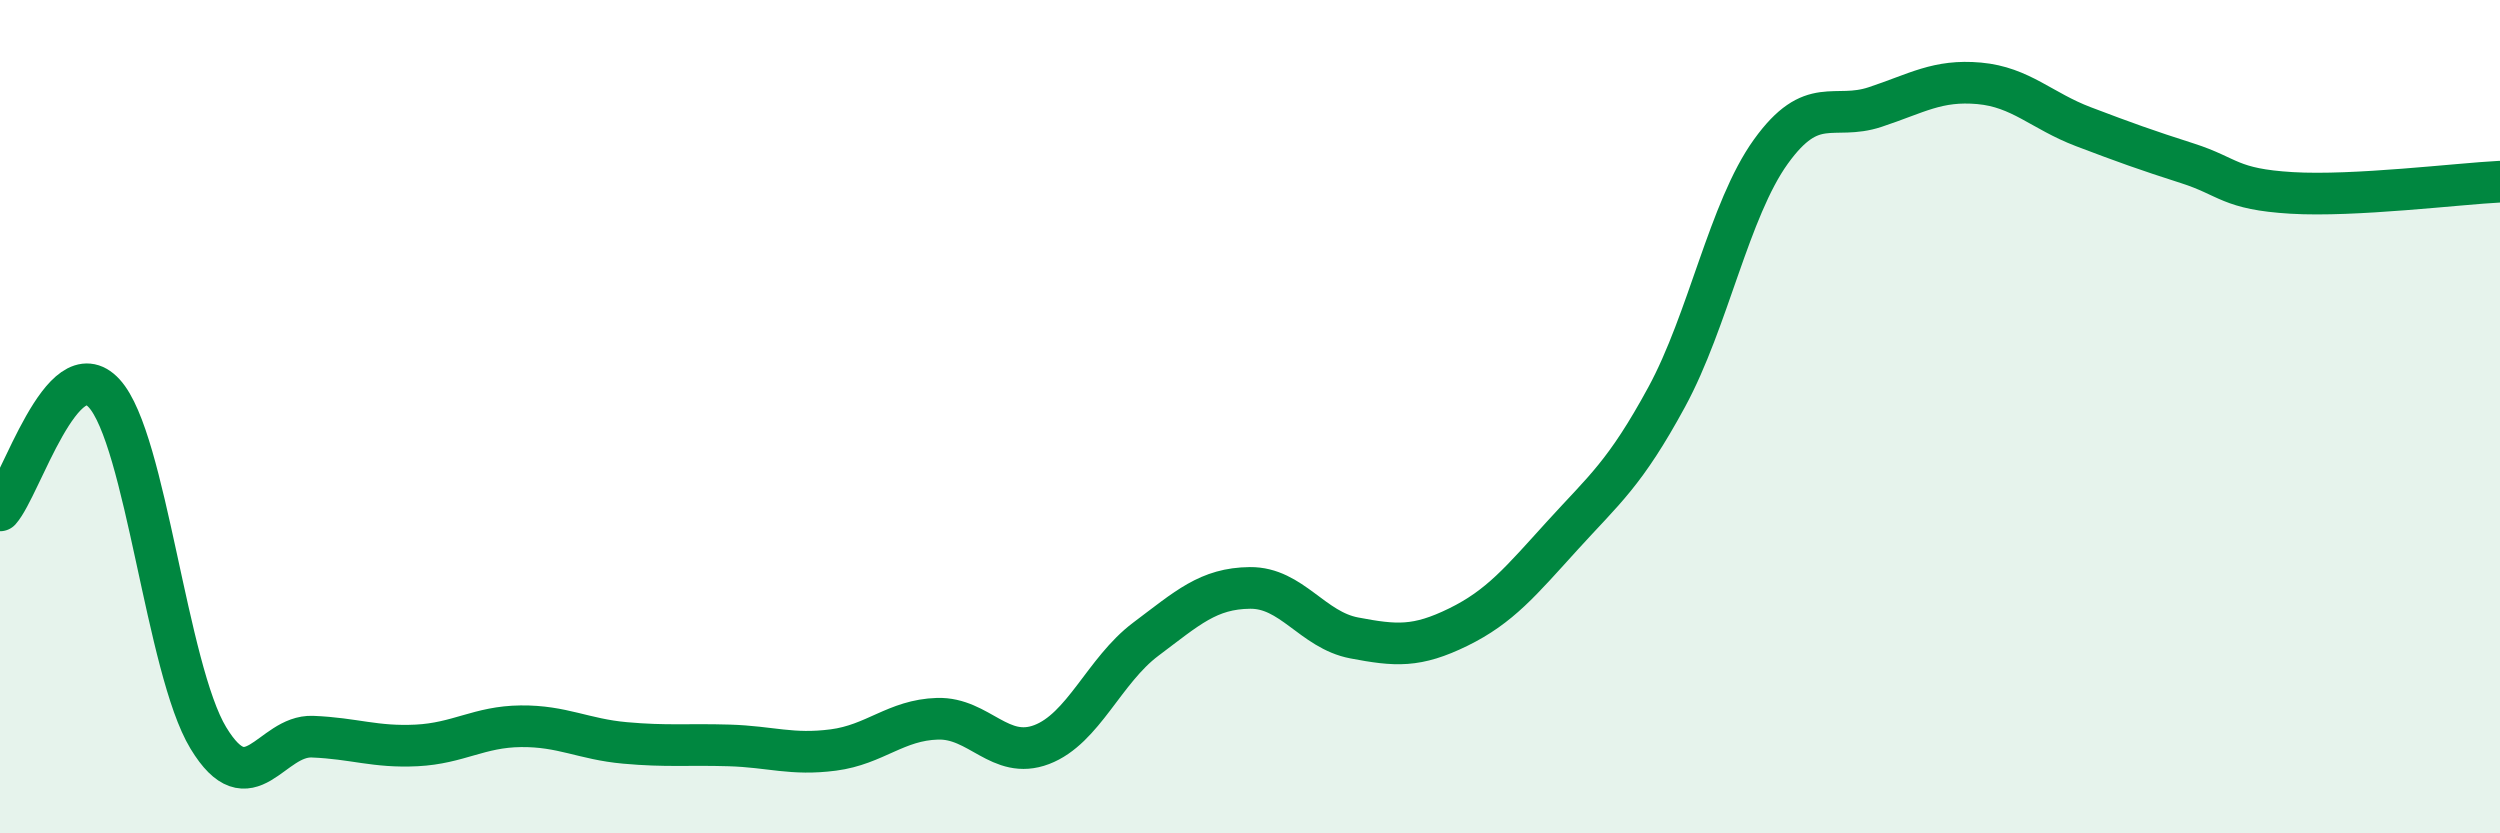
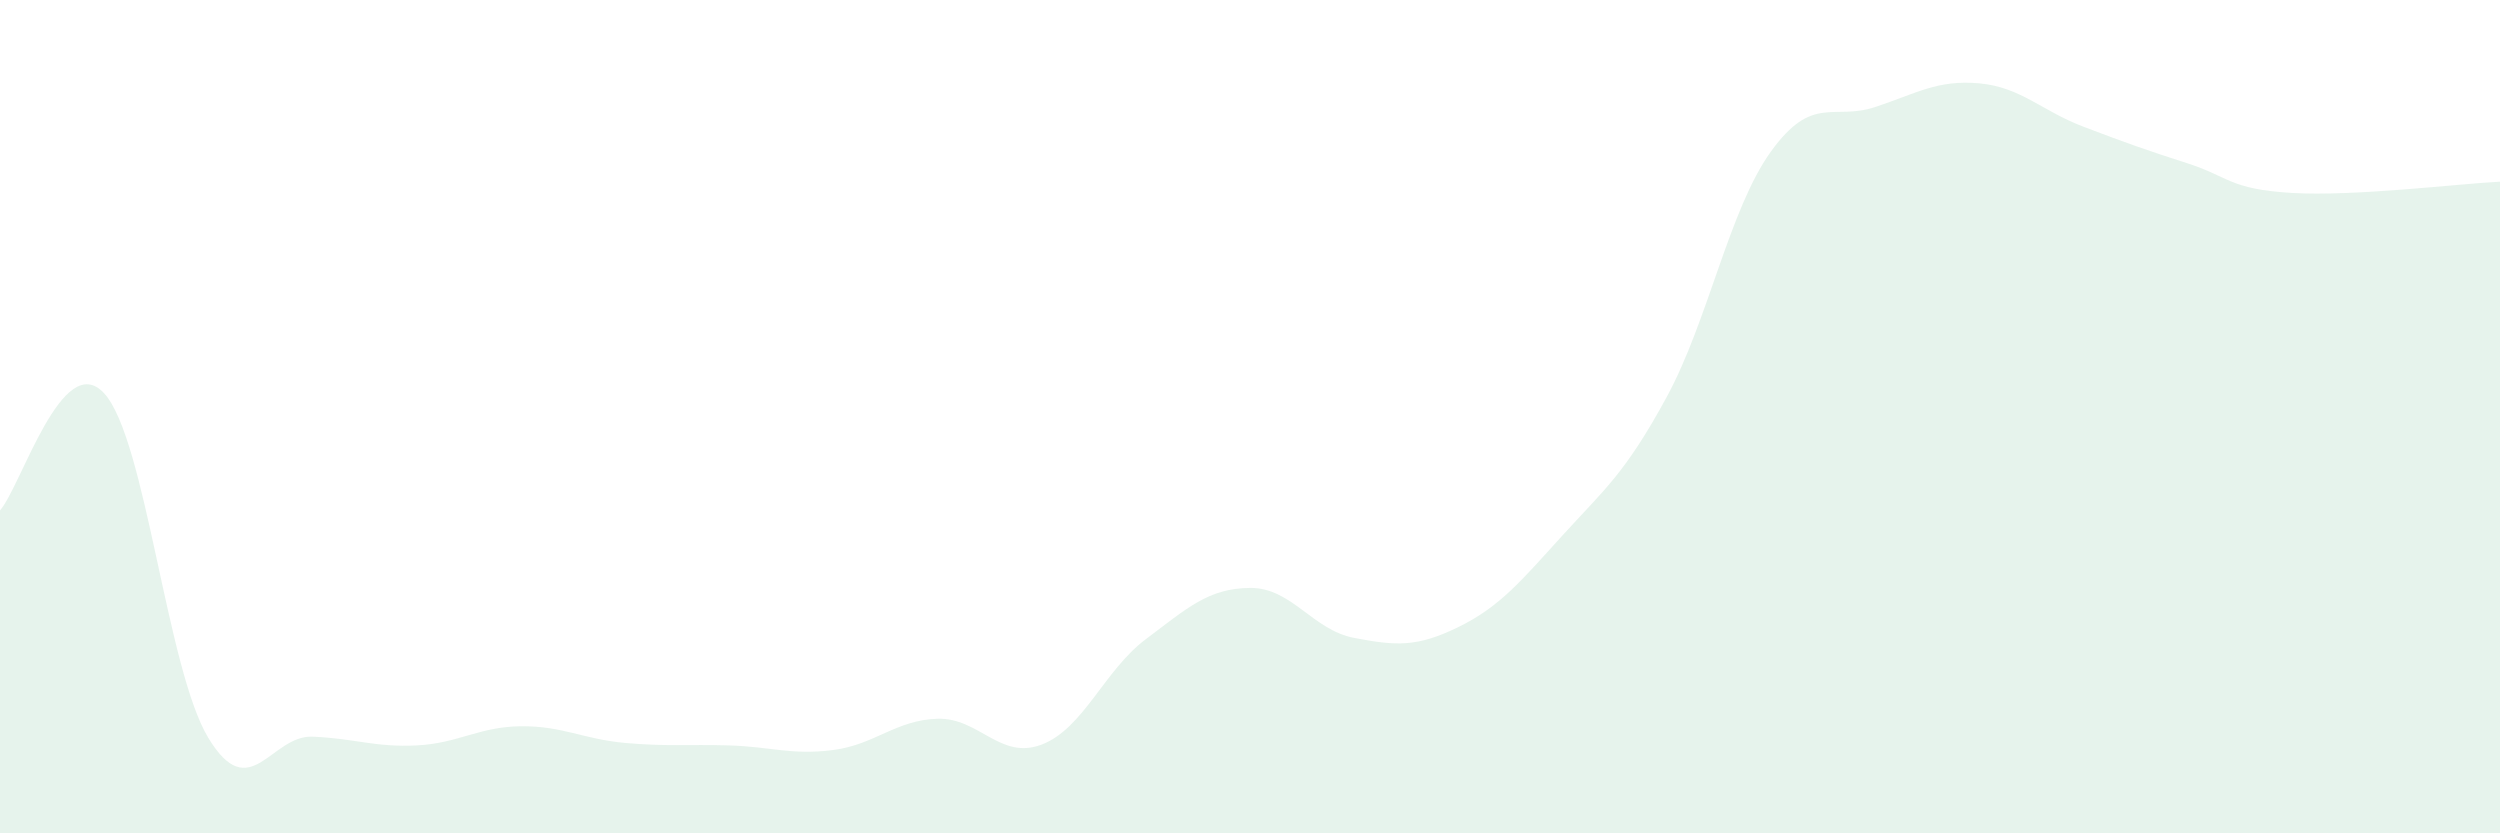
<svg xmlns="http://www.w3.org/2000/svg" width="60" height="20" viewBox="0 0 60 20">
  <path d="M 0,12.25 C 0.5,11.69 1.5,8.35 2.5,9.44 C 3.5,10.53 4,16.06 5,17.71 C 6,19.36 6.5,17.64 7.5,17.68 C 8.5,17.72 9,17.94 10,17.89 C 11,17.84 11.5,17.44 12.5,17.43 C 13.5,17.42 14,17.74 15,17.83 C 16,17.92 16.5,17.86 17.5,17.89 C 18.5,17.92 19,18.13 20,18 C 21,17.87 21.5,17.28 22.5,17.25 C 23.5,17.22 24,18.25 25,17.87 C 26,17.49 26.5,16.09 27.5,15.34 C 28.5,14.59 29,14.12 30,14.11 C 31,14.1 31.5,15.12 32.5,15.31 C 33.5,15.5 34,15.54 35,15.05 C 36,14.56 36.5,13.95 37.5,12.85 C 38.5,11.75 39,11.37 40,9.53 C 41,7.69 41.5,5.03 42.5,3.64 C 43.5,2.25 44,2.9 45,2.57 C 46,2.24 46.5,1.91 47.5,2 C 48.5,2.09 49,2.66 50,3.04 C 51,3.42 51.5,3.6 52.5,3.92 C 53.5,4.24 53.5,4.54 55,4.63 C 56.5,4.72 59,4.41 60,4.36L60 20L0 20Z" fill="#008740" opacity="0.1" stroke-linecap="round" stroke-linejoin="round" />
-   <path d="M 0,12.25 C 0.5,11.69 1.5,8.35 2.5,9.44 C 3.5,10.53 4,16.06 5,17.71 C 6,19.36 6.5,17.64 7.5,17.68 C 8.5,17.72 9,17.94 10,17.89 C 11,17.84 11.5,17.44 12.5,17.43 C 13.5,17.42 14,17.74 15,17.83 C 16,17.92 16.5,17.86 17.5,17.89 C 18.5,17.92 19,18.13 20,18 C 21,17.87 21.5,17.28 22.5,17.25 C 23.5,17.22 24,18.25 25,17.87 C 26,17.49 26.5,16.09 27.5,15.34 C 28.5,14.59 29,14.12 30,14.11 C 31,14.1 31.5,15.12 32.5,15.31 C 33.5,15.5 34,15.54 35,15.05 C 36,14.56 36.5,13.95 37.5,12.85 C 38.5,11.75 39,11.37 40,9.53 C 41,7.69 41.5,5.03 42.5,3.64 C 43.5,2.25 44,2.9 45,2.57 C 46,2.24 46.5,1.91 47.5,2 C 48.5,2.09 49,2.66 50,3.04 C 51,3.42 51.5,3.6 52.5,3.92 C 53.5,4.24 53.5,4.54 55,4.63 C 56.5,4.72 59,4.41 60,4.36" stroke="#008740" stroke-width="1" fill="none" stroke-linecap="round" stroke-linejoin="round" />
</svg>